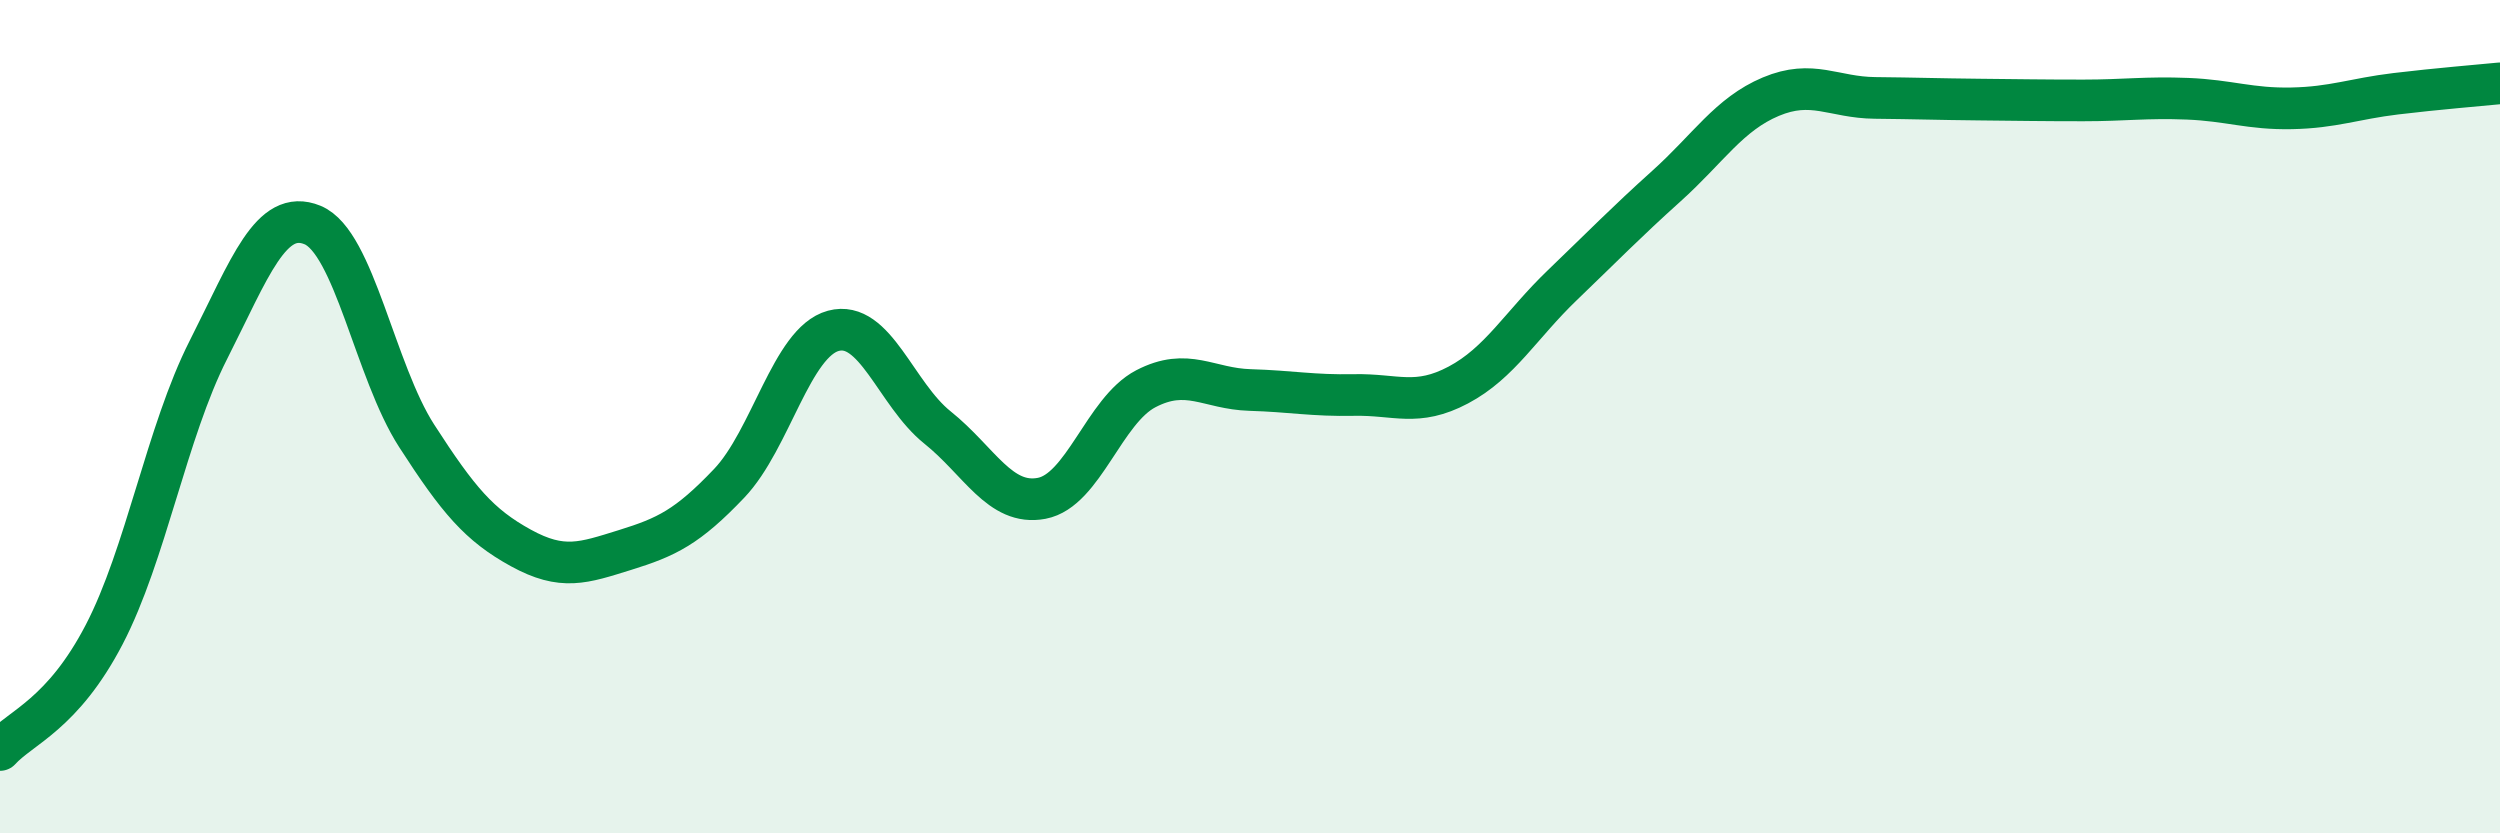
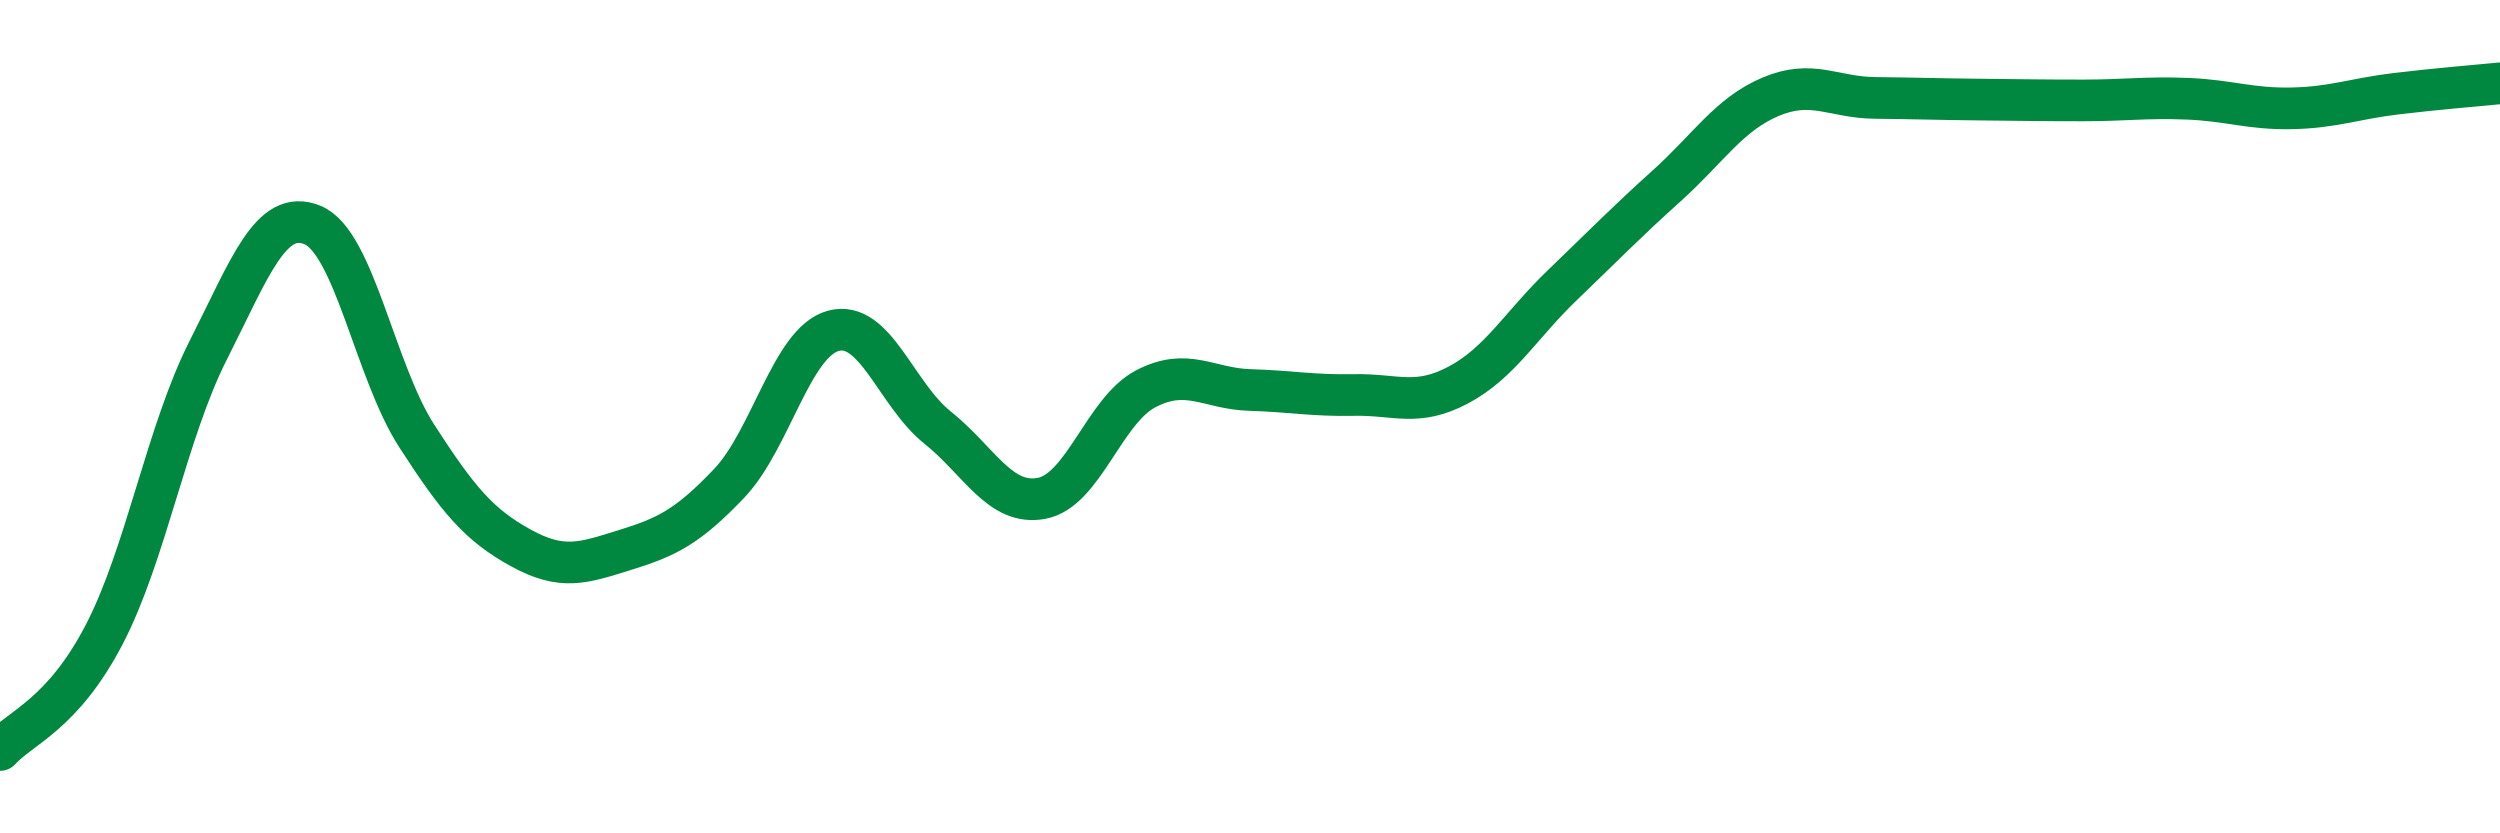
<svg xmlns="http://www.w3.org/2000/svg" width="60" height="20" viewBox="0 0 60 20">
-   <path d="M 0,18 C 0.5,17.45 1.5,17.15 2.5,15.23 C 3.5,13.31 4,10.37 5,8.4 C 6,6.43 6.5,4.99 7.5,5.4 C 8.5,5.81 9,8.91 10,10.46 C 11,12.01 11.5,12.6 12.5,13.15 C 13.5,13.7 14,13.51 15,13.2 C 16,12.89 16.5,12.65 17.5,11.6 C 18.5,10.55 19,8.21 20,7.94 C 21,7.67 21.5,9.46 22.5,10.26 C 23.5,11.06 24,12.15 25,11.96 C 26,11.77 26.5,9.85 27.5,9.33 C 28.5,8.81 29,9.33 30,9.36 C 31,9.39 31.5,9.5 32.5,9.48 C 33.5,9.46 34,9.77 35,9.24 C 36,8.71 36.5,7.8 37.5,6.84 C 38.5,5.88 39,5.36 40,4.46 C 41,3.56 41.5,2.74 42.5,2.32 C 43.5,1.9 44,2.34 45,2.35 C 46,2.36 46.5,2.38 47.5,2.39 C 48.5,2.4 49,2.41 50,2.41 C 51,2.41 51.5,2.33 52.5,2.37 C 53.5,2.41 54,2.62 55,2.6 C 56,2.58 56.5,2.37 57.5,2.25 C 58.5,2.13 59.5,2.05 60,2L60 20L0 20Z" fill="#008740" opacity="0.1" stroke-linecap="round" stroke-linejoin="round" />
  <path d="M 0,18 C 0.5,17.45 1.5,17.15 2.5,15.23 C 3.5,13.31 4,10.37 5,8.4 C 6,6.43 6.5,4.99 7.5,5.4 C 8.5,5.81 9,8.91 10,10.46 C 11,12.01 11.5,12.6 12.5,13.15 C 13.5,13.7 14,13.51 15,13.2 C 16,12.89 16.5,12.65 17.5,11.6 C 18.5,10.55 19,8.21 20,7.94 C 21,7.67 21.5,9.46 22.5,10.26 C 23.5,11.06 24,12.15 25,11.96 C 26,11.77 26.5,9.85 27.5,9.33 C 28.5,8.81 29,9.33 30,9.36 C 31,9.39 31.5,9.5 32.5,9.48 C 33.5,9.46 34,9.77 35,9.24 C 36,8.71 36.5,7.8 37.5,6.84 C 38.5,5.88 39,5.36 40,4.46 C 41,3.56 41.5,2.74 42.5,2.32 C 43.5,1.9 44,2.34 45,2.35 C 46,2.36 46.5,2.38 47.5,2.39 C 48.5,2.4 49,2.41 50,2.41 C 51,2.41 51.5,2.33 52.5,2.37 C 53.5,2.41 54,2.62 55,2.6 C 56,2.58 56.5,2.37 57.5,2.25 C 58.5,2.13 59.5,2.05 60,2" stroke="#008740" stroke-width="1" fill="none" stroke-linecap="round" stroke-linejoin="round" />
</svg>